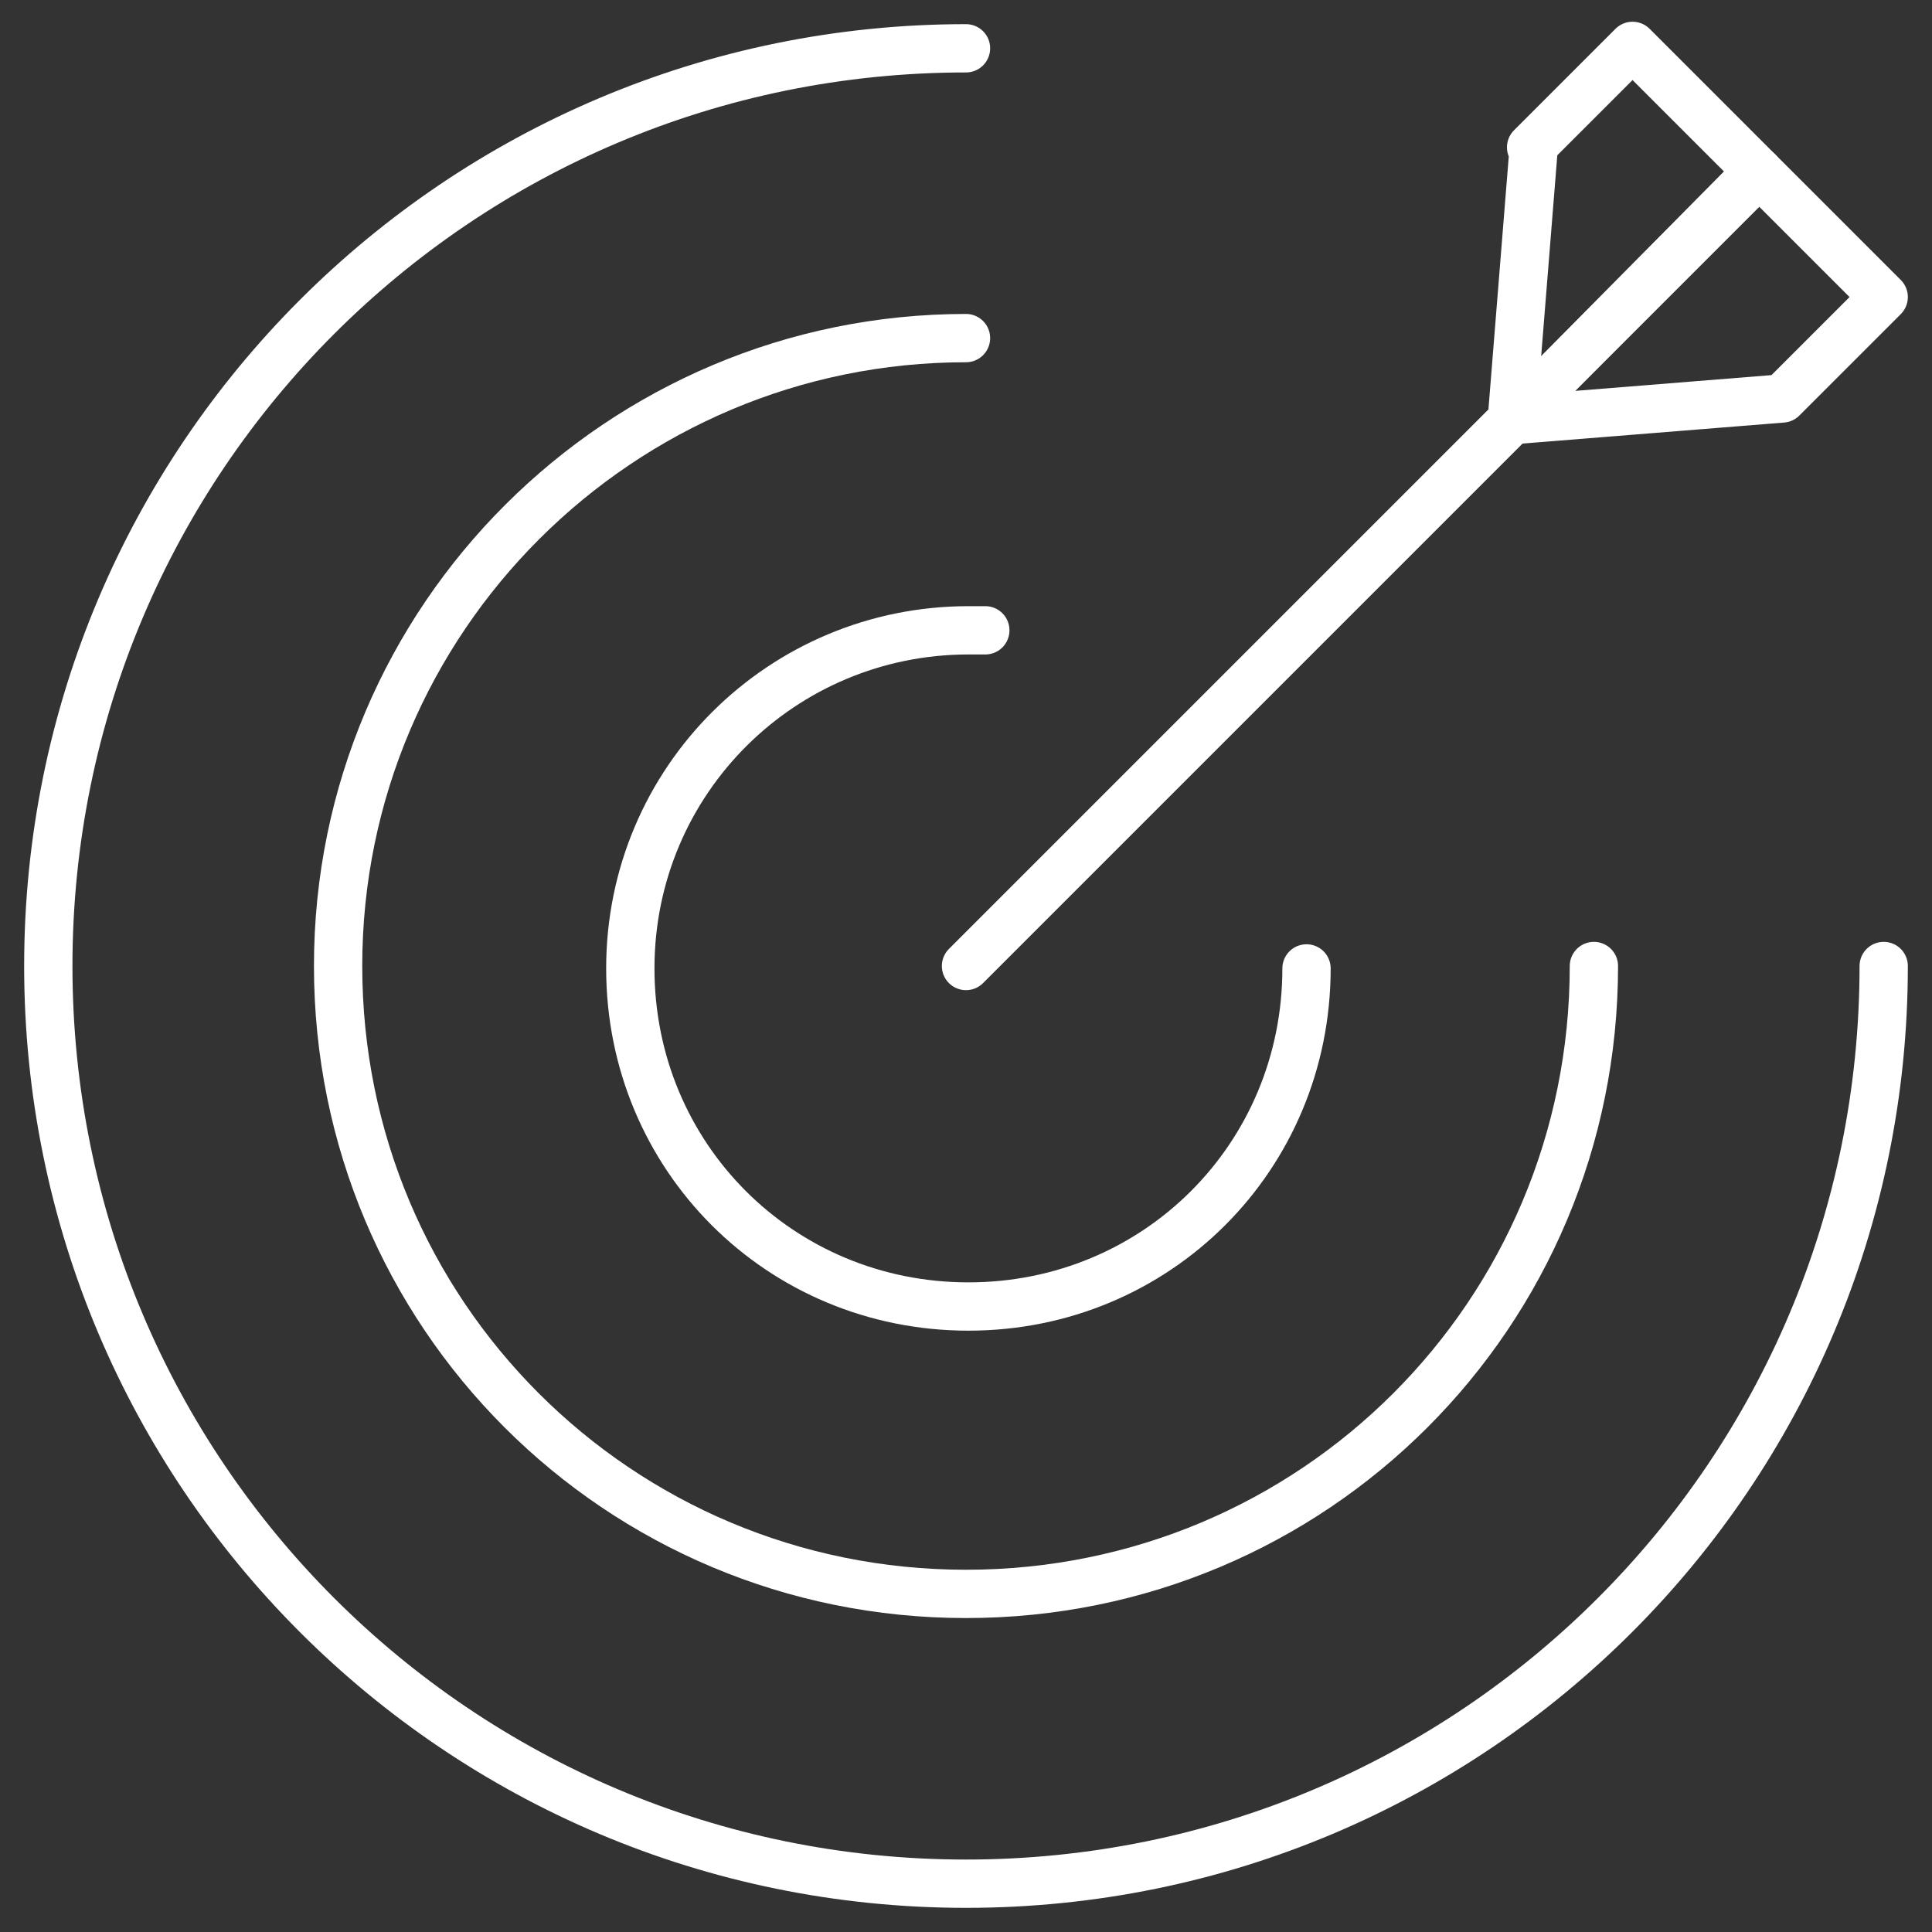
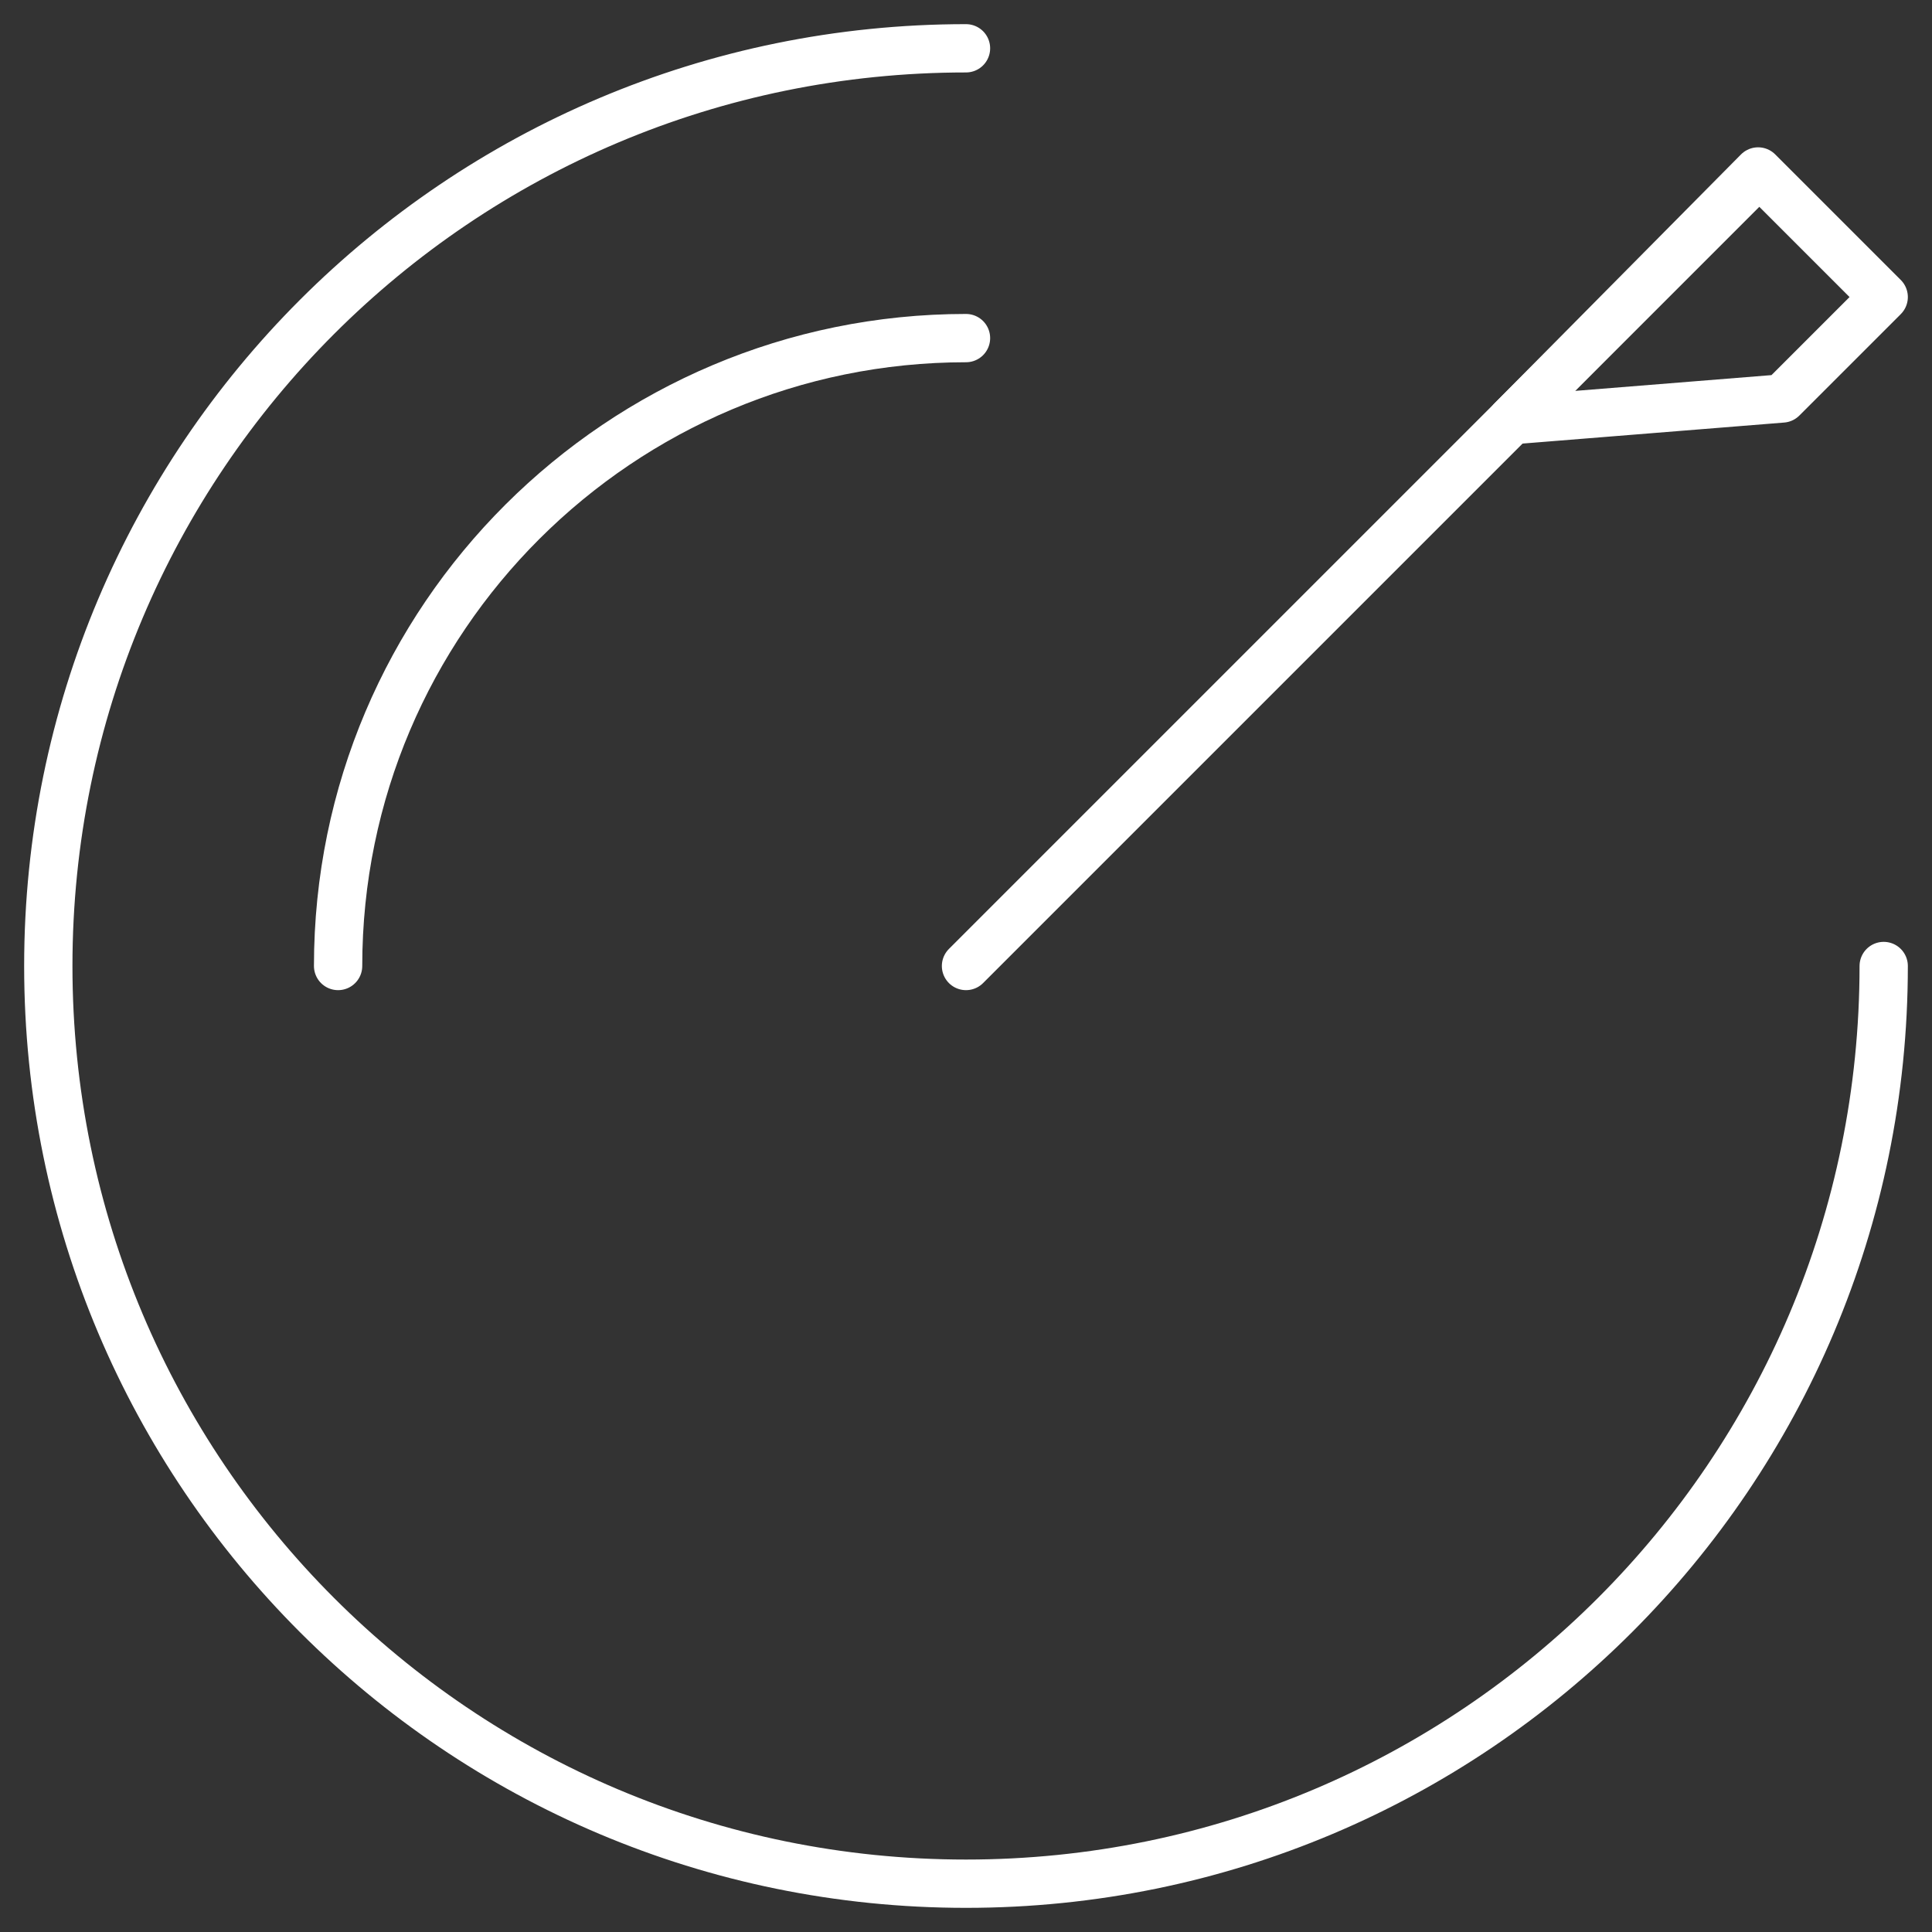
<svg xmlns="http://www.w3.org/2000/svg" id="Layer_1" data-name="Layer 1" version="1.1" viewBox="0 0 80 80">
  <rect x="0" y="0" width="80" height="80" fill="#333333" stroke="none" />
  <defs>
    <style>
      .cls-1 {
        fill: none;
        stroke: #fff;
        stroke-linecap: round;
        stroke-linejoin: round;
        stroke-width: 2px;
      }
    </style>
  </defs>
  <path class="cls-1" d="M40,40L72.8,7.2" />
  <path class="cls-1" d="M40,2C19,2,2,19,2,40s17,38,38,38,38-17,38-38" />
-   <path class="cls-1" d="M40,14c-14.3,0-26,11.6-26,26s11.6,26,26,26,26-11.6,26-26" />
-   <path class="cls-1" d="M40.8,26.1h-.7c-7.7,0-14,6.2-14,14s6.2,14,14,14,14-6.2,14-14" />
+   <path class="cls-1" d="M40,14c-14.3,0-26,11.6-26,26" />
  <path class="cls-1" d="M73.8,16.5l-11.2.9,10.2-10.3,5.2,5.2-4.2,4.2Z" />
-   <path class="cls-1" d="M63.5,6.2l-.9,11.2,10.2-10.3-5.2-5.2s-4.2,4.2-4.2,4.2Z" />
</svg>